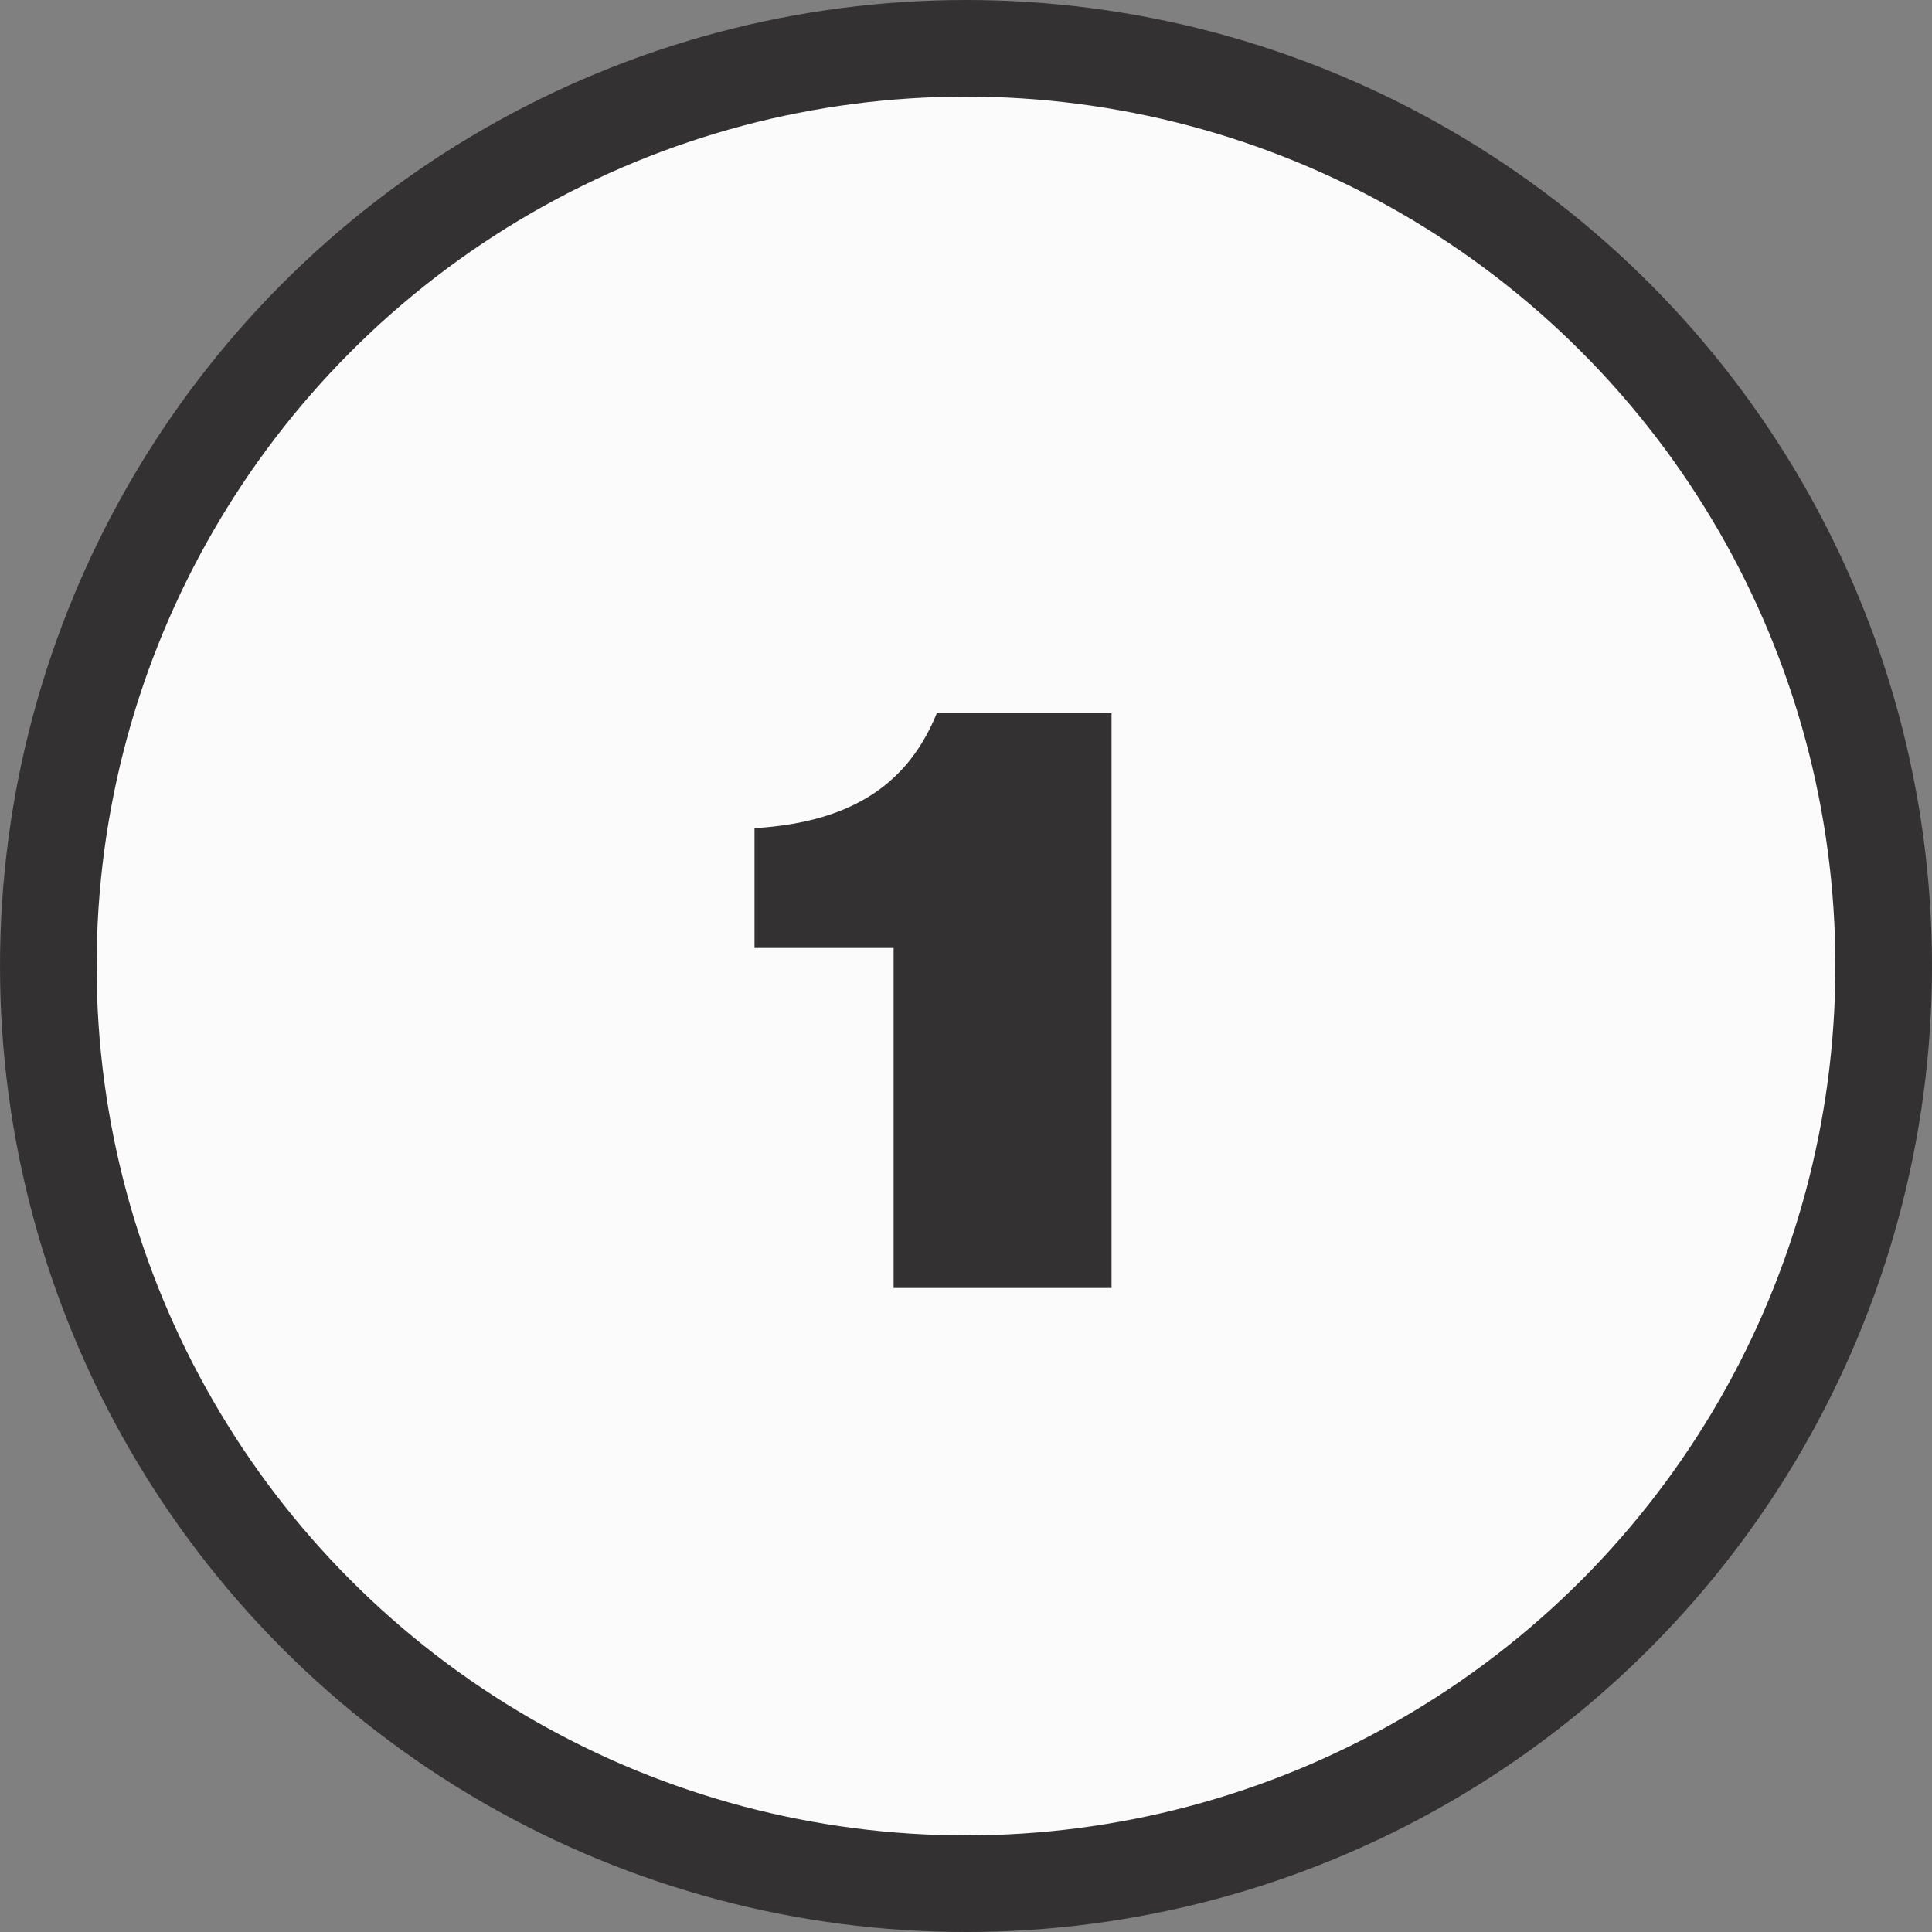
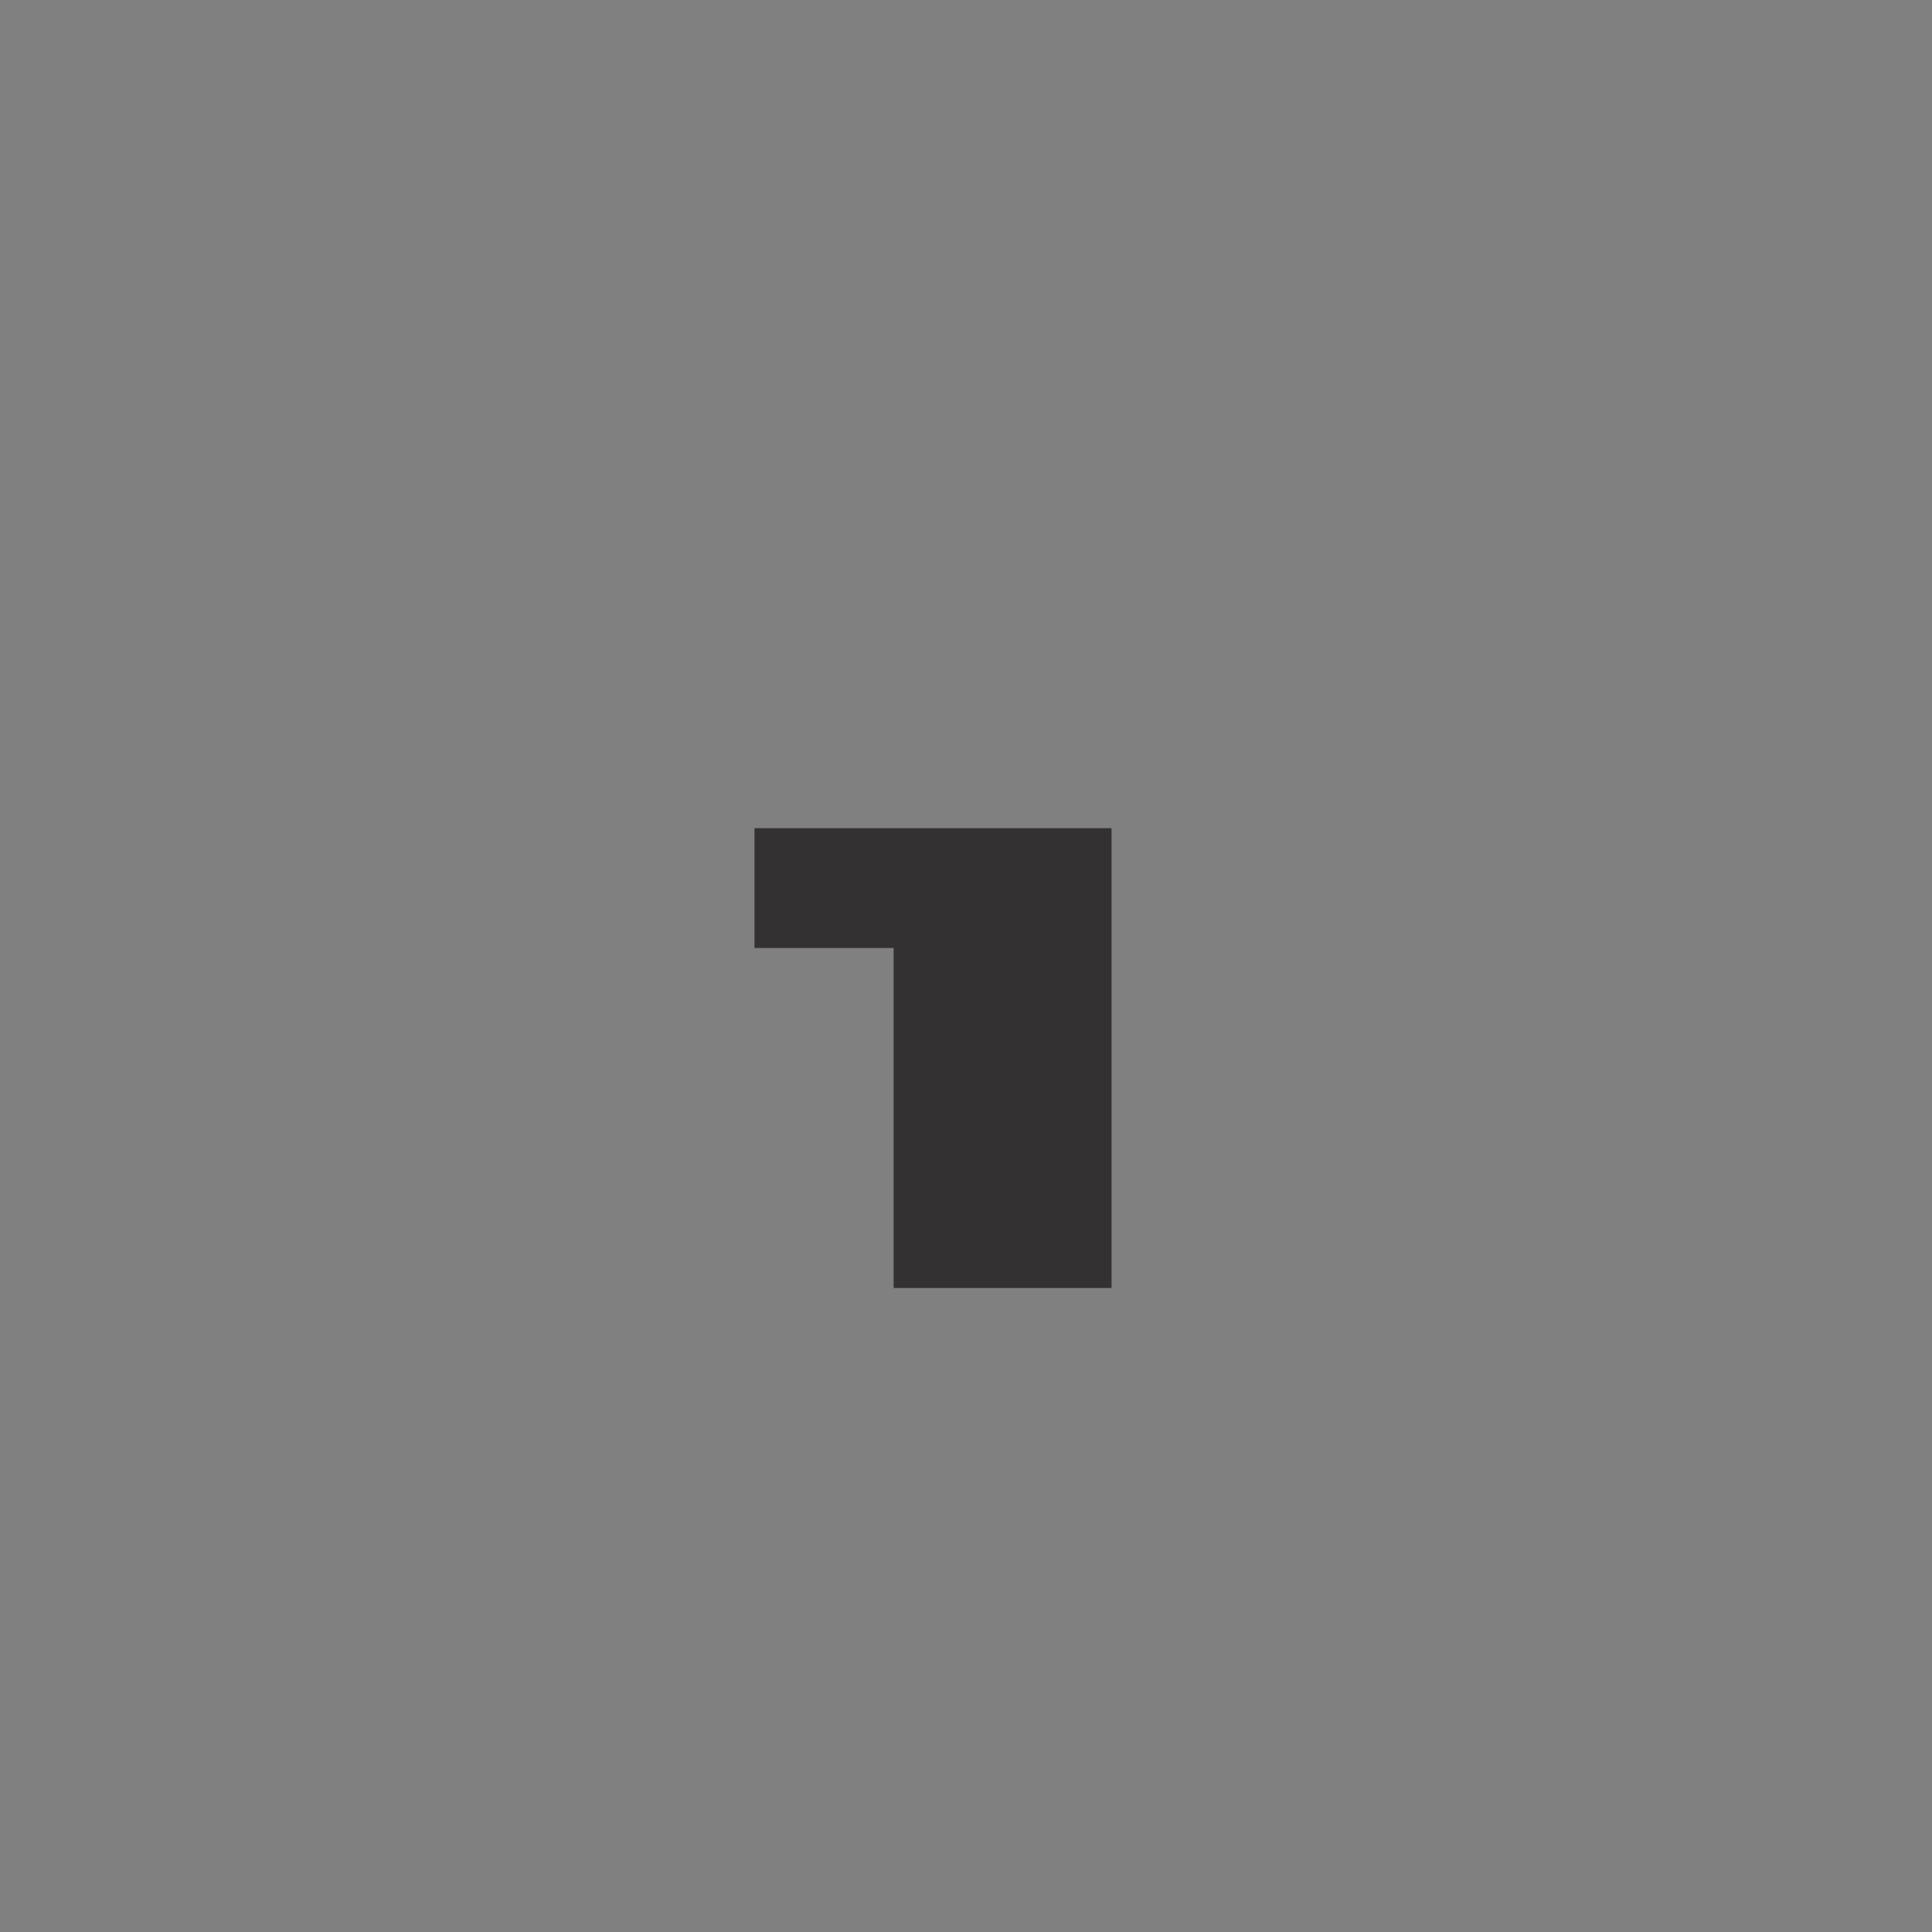
<svg xmlns="http://www.w3.org/2000/svg" width="60" height="60" viewBox="0 0 60 60" fill="none">
  <rect x="0" y="0" width="60" height="60" fill="#808080" stroke="none" />
-   <circle cx="30" cy="30" r="28.5" fill="#FBFBFB" stroke="#333132" stroke-width="3" />
-   <path d="M27.752 29.44H23.432V25.72C26.624 25.528 28.256 24.208 29.096 22.144H34.52V40H27.752V29.44Z" fill="#333132" />
+   <path d="M27.752 29.44H23.432V25.72H34.52V40H27.752V29.44Z" fill="#333132" />
</svg>